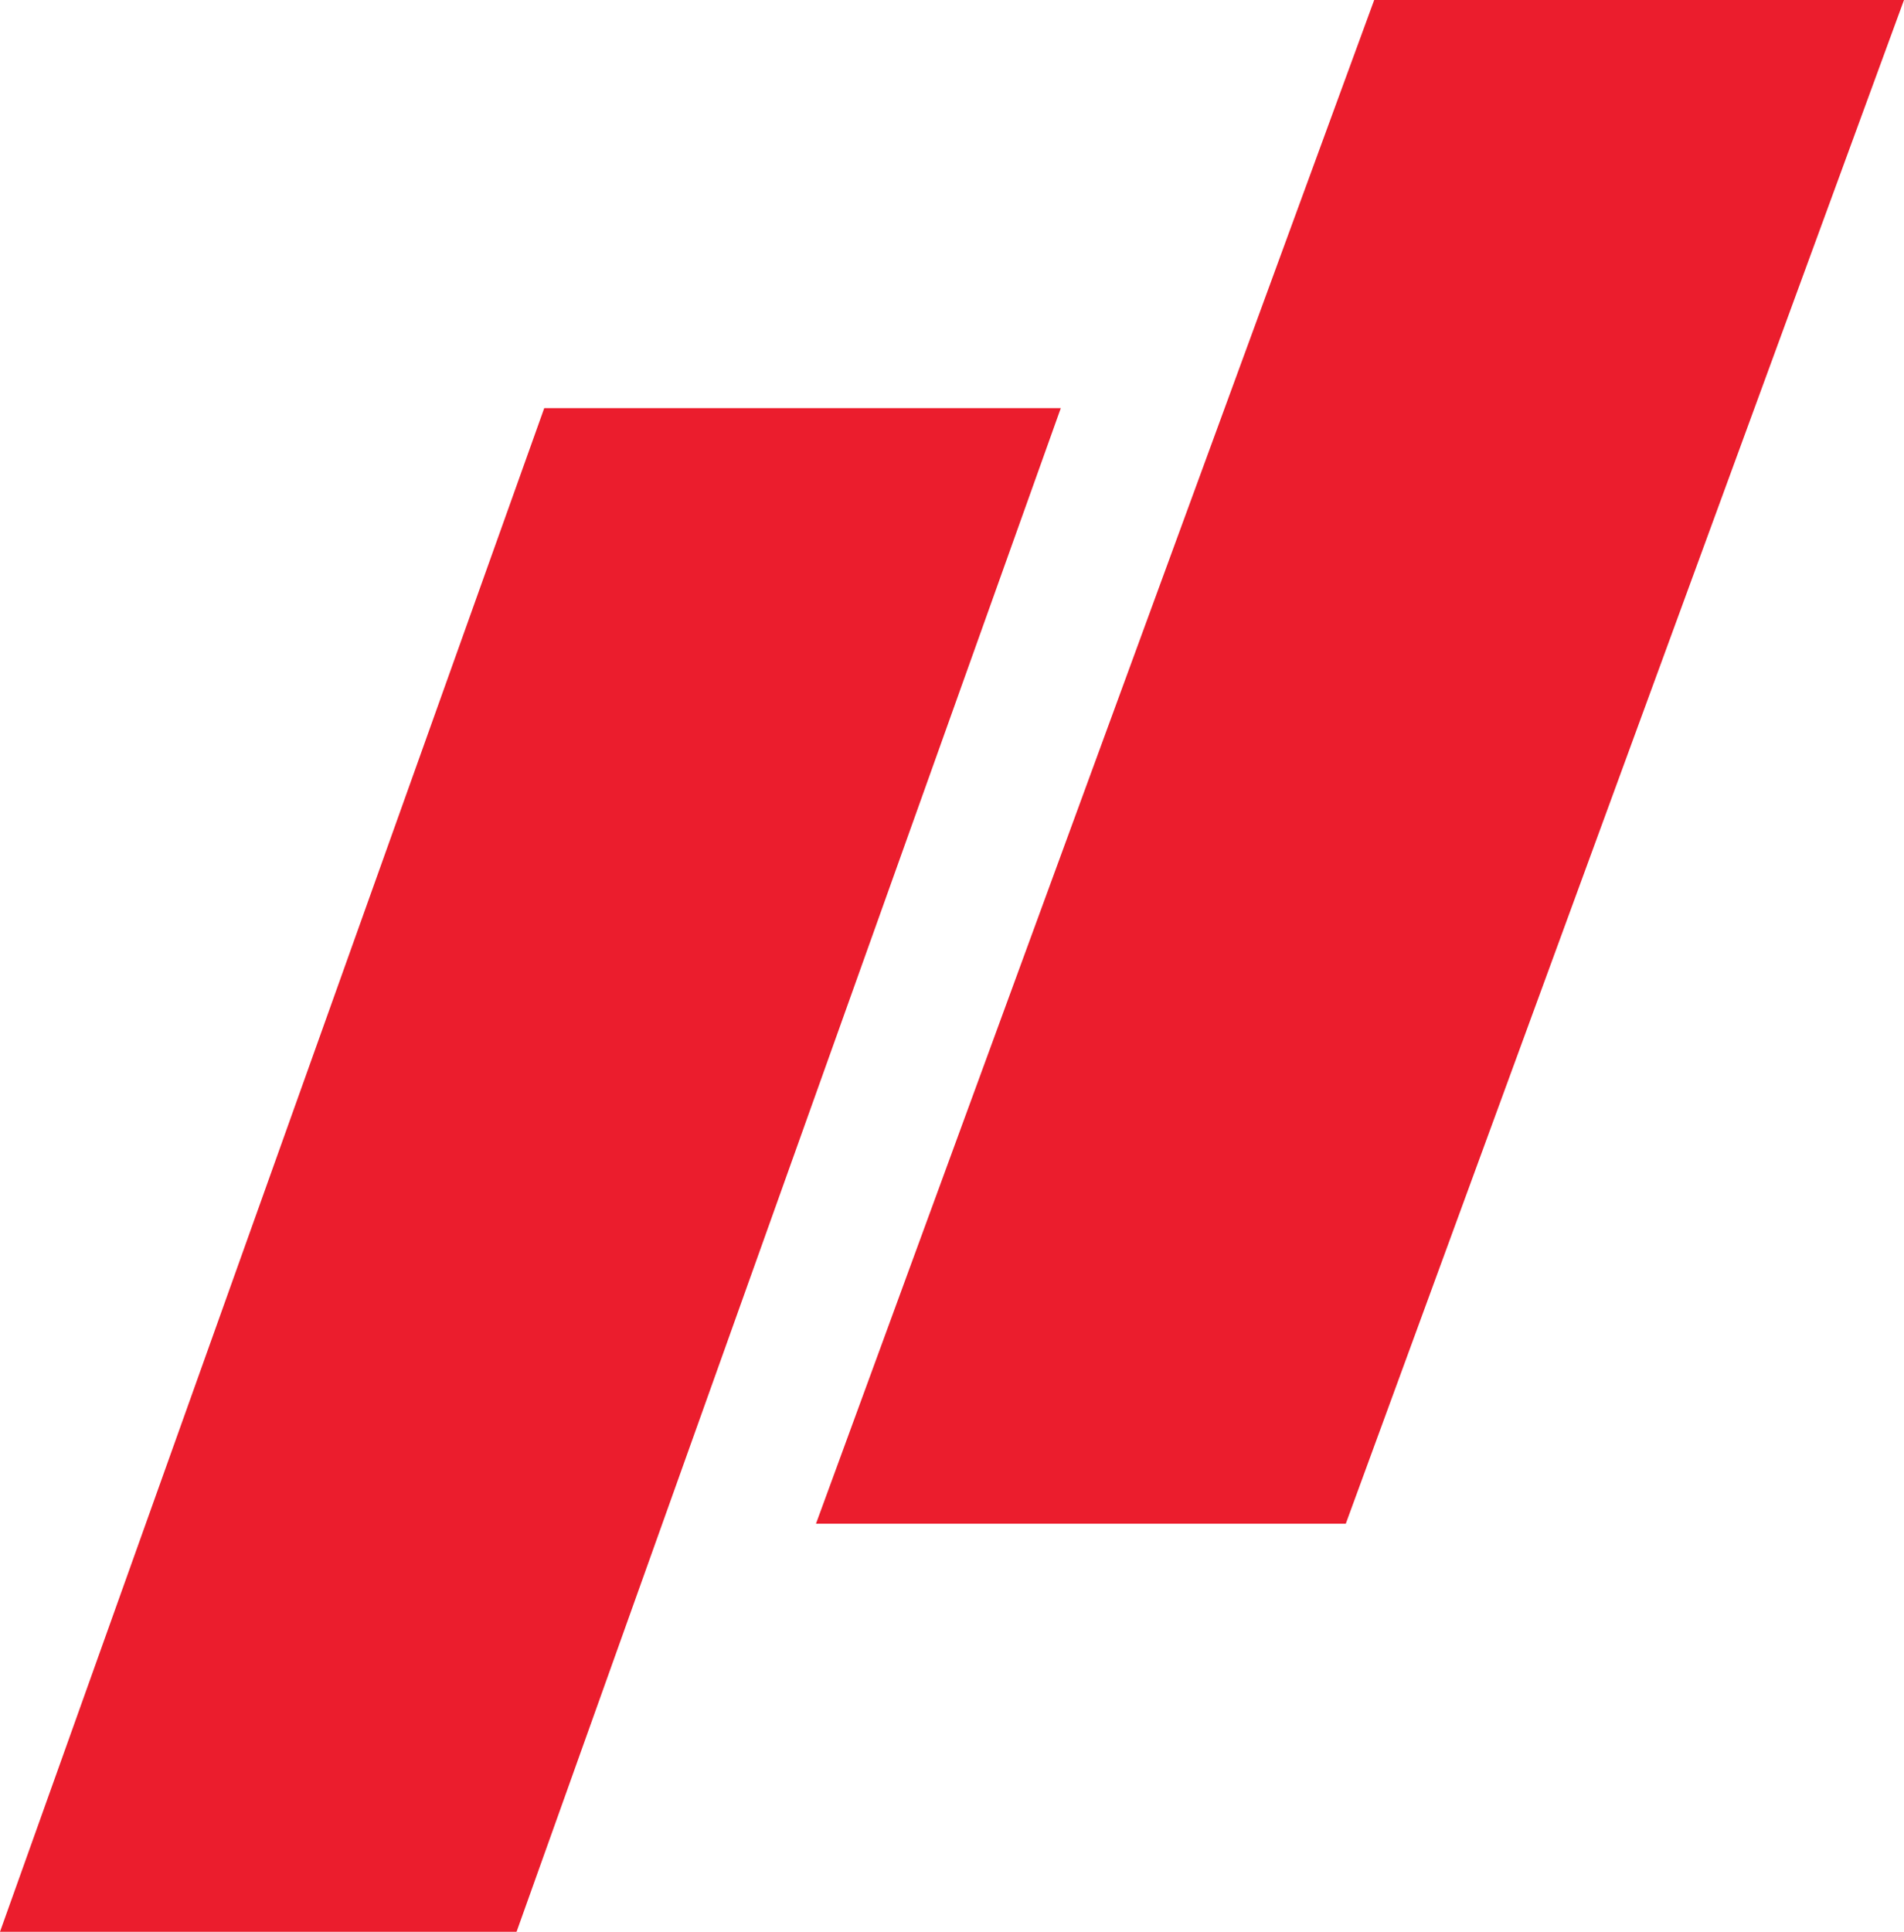
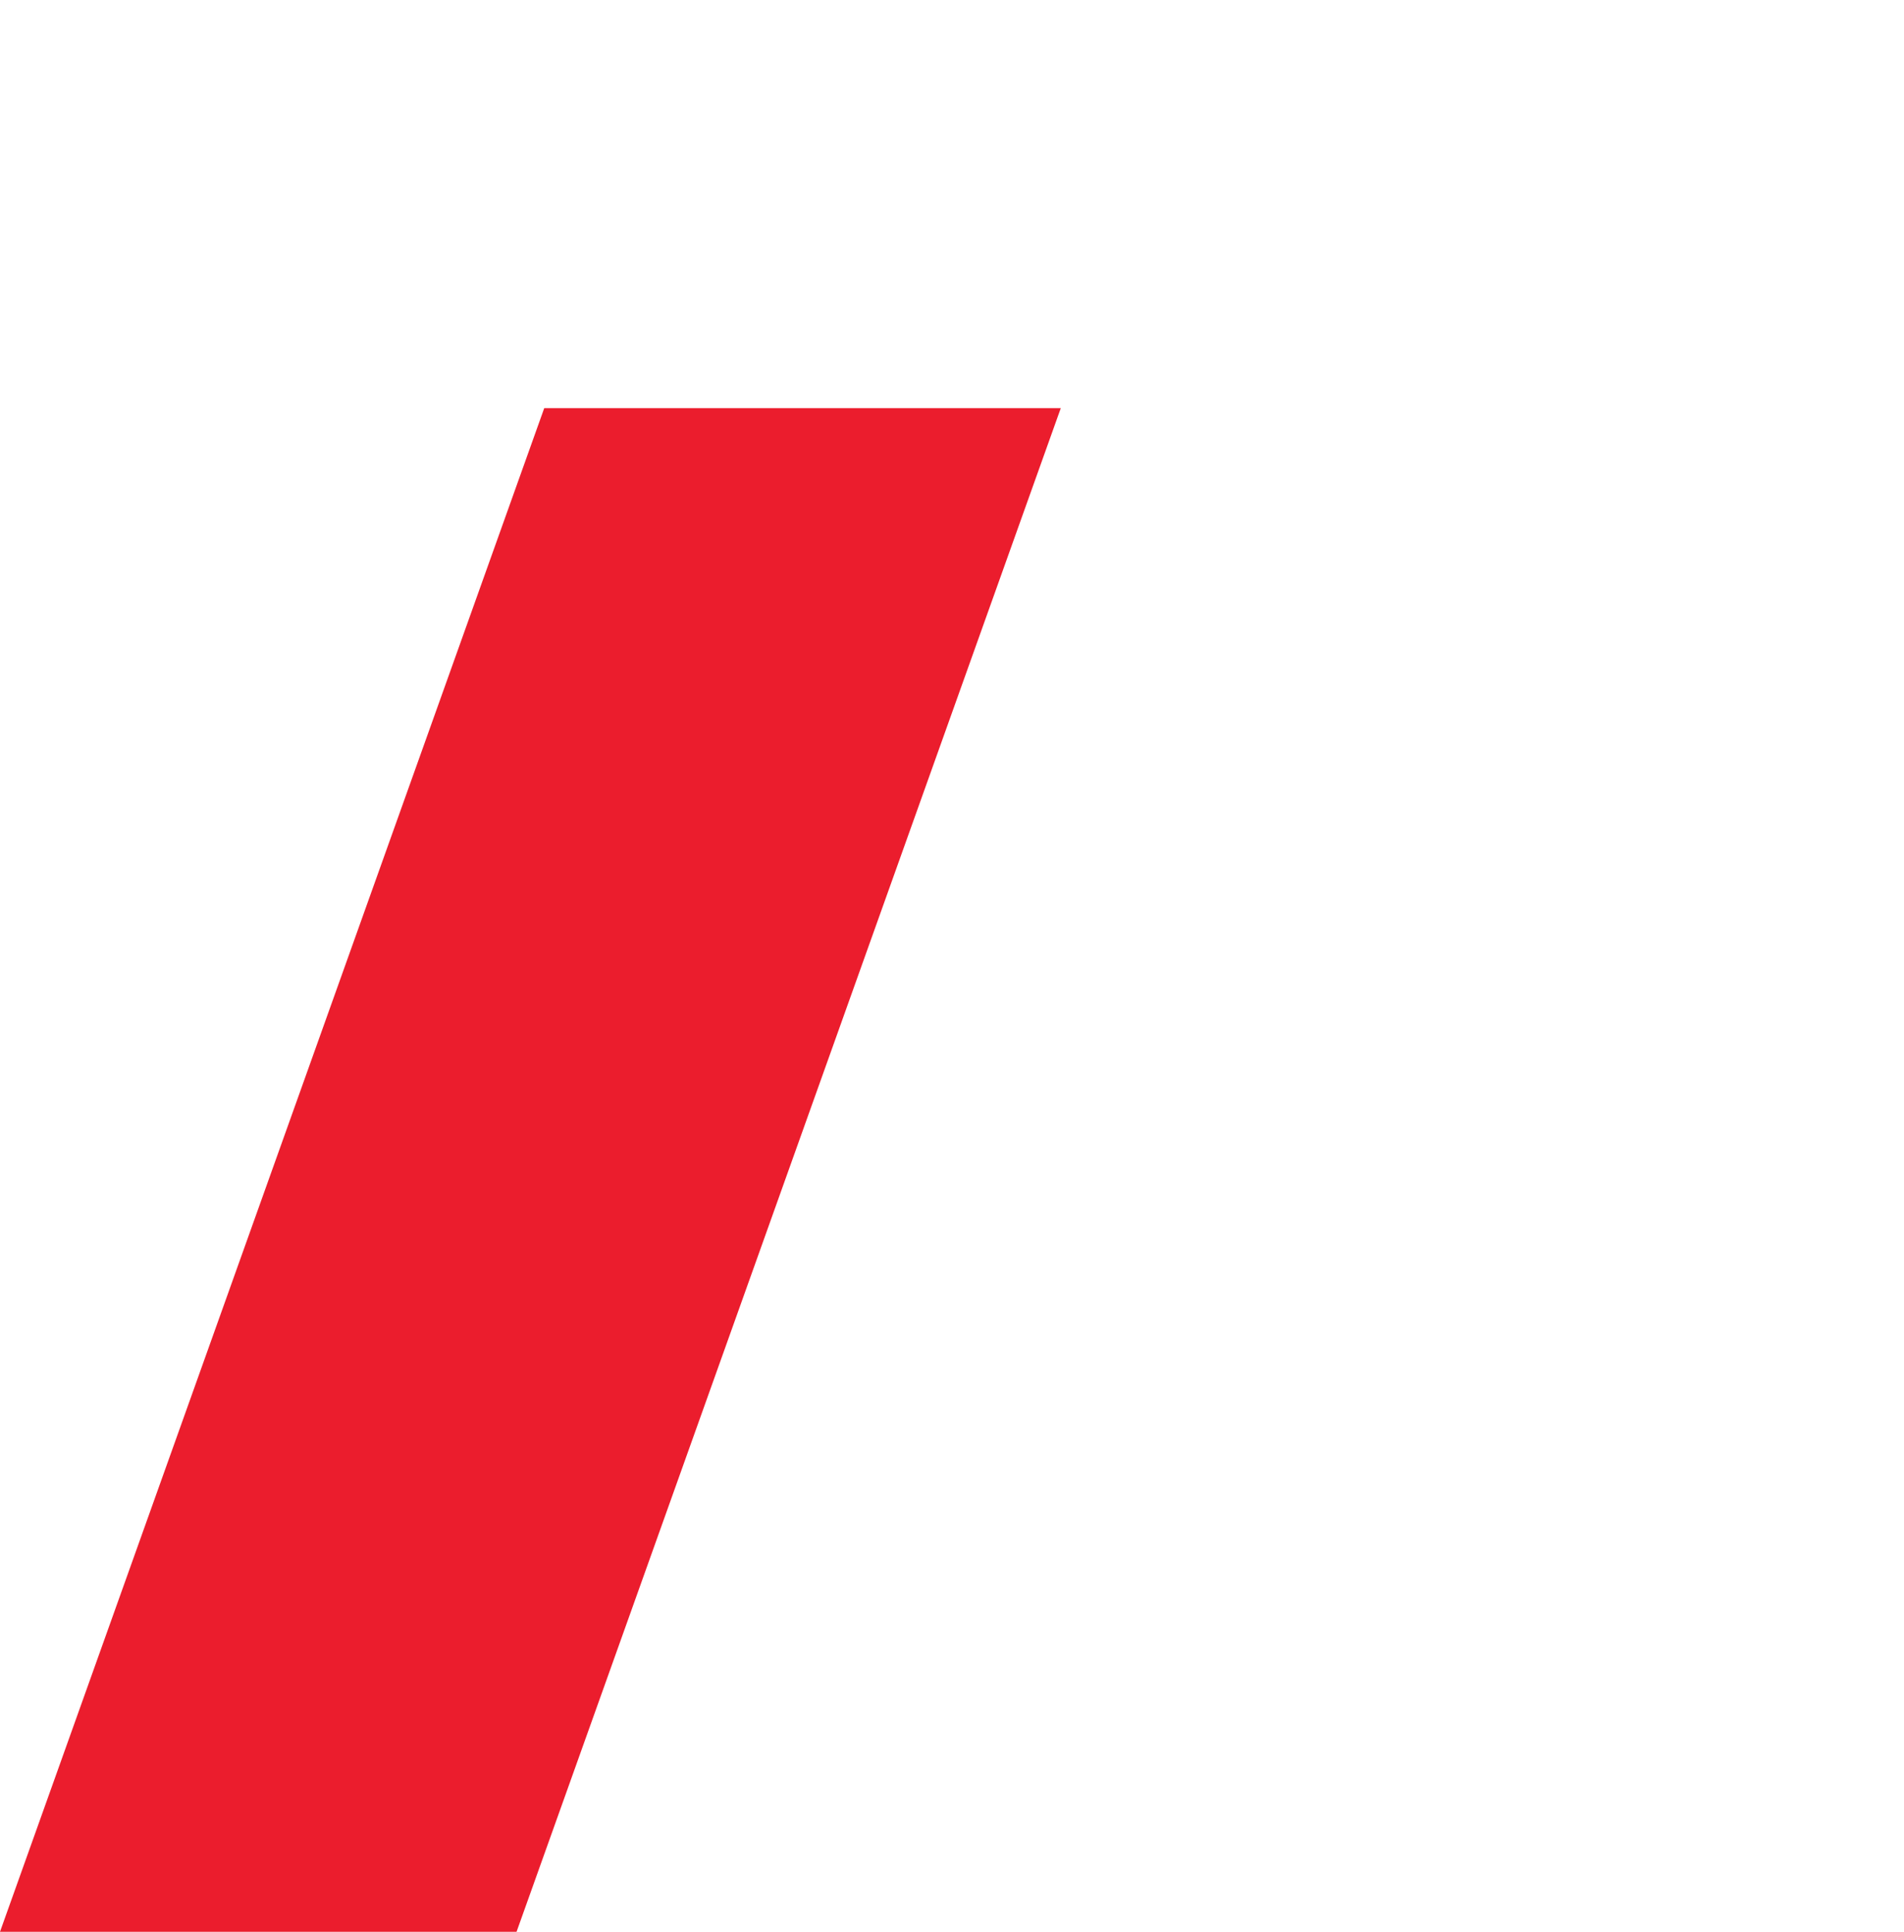
<svg xmlns="http://www.w3.org/2000/svg" width="70" height="71" viewBox="0 0 70 71" fill="none">
-   <path d="M50.522 0H70L49.478 56H30L50.522 0Z" fill="#EB1D2D" />
  <path d="M20.009 15H39L18.991 71H0L20.009 15Z" fill="#EB1D2D" />
</svg>